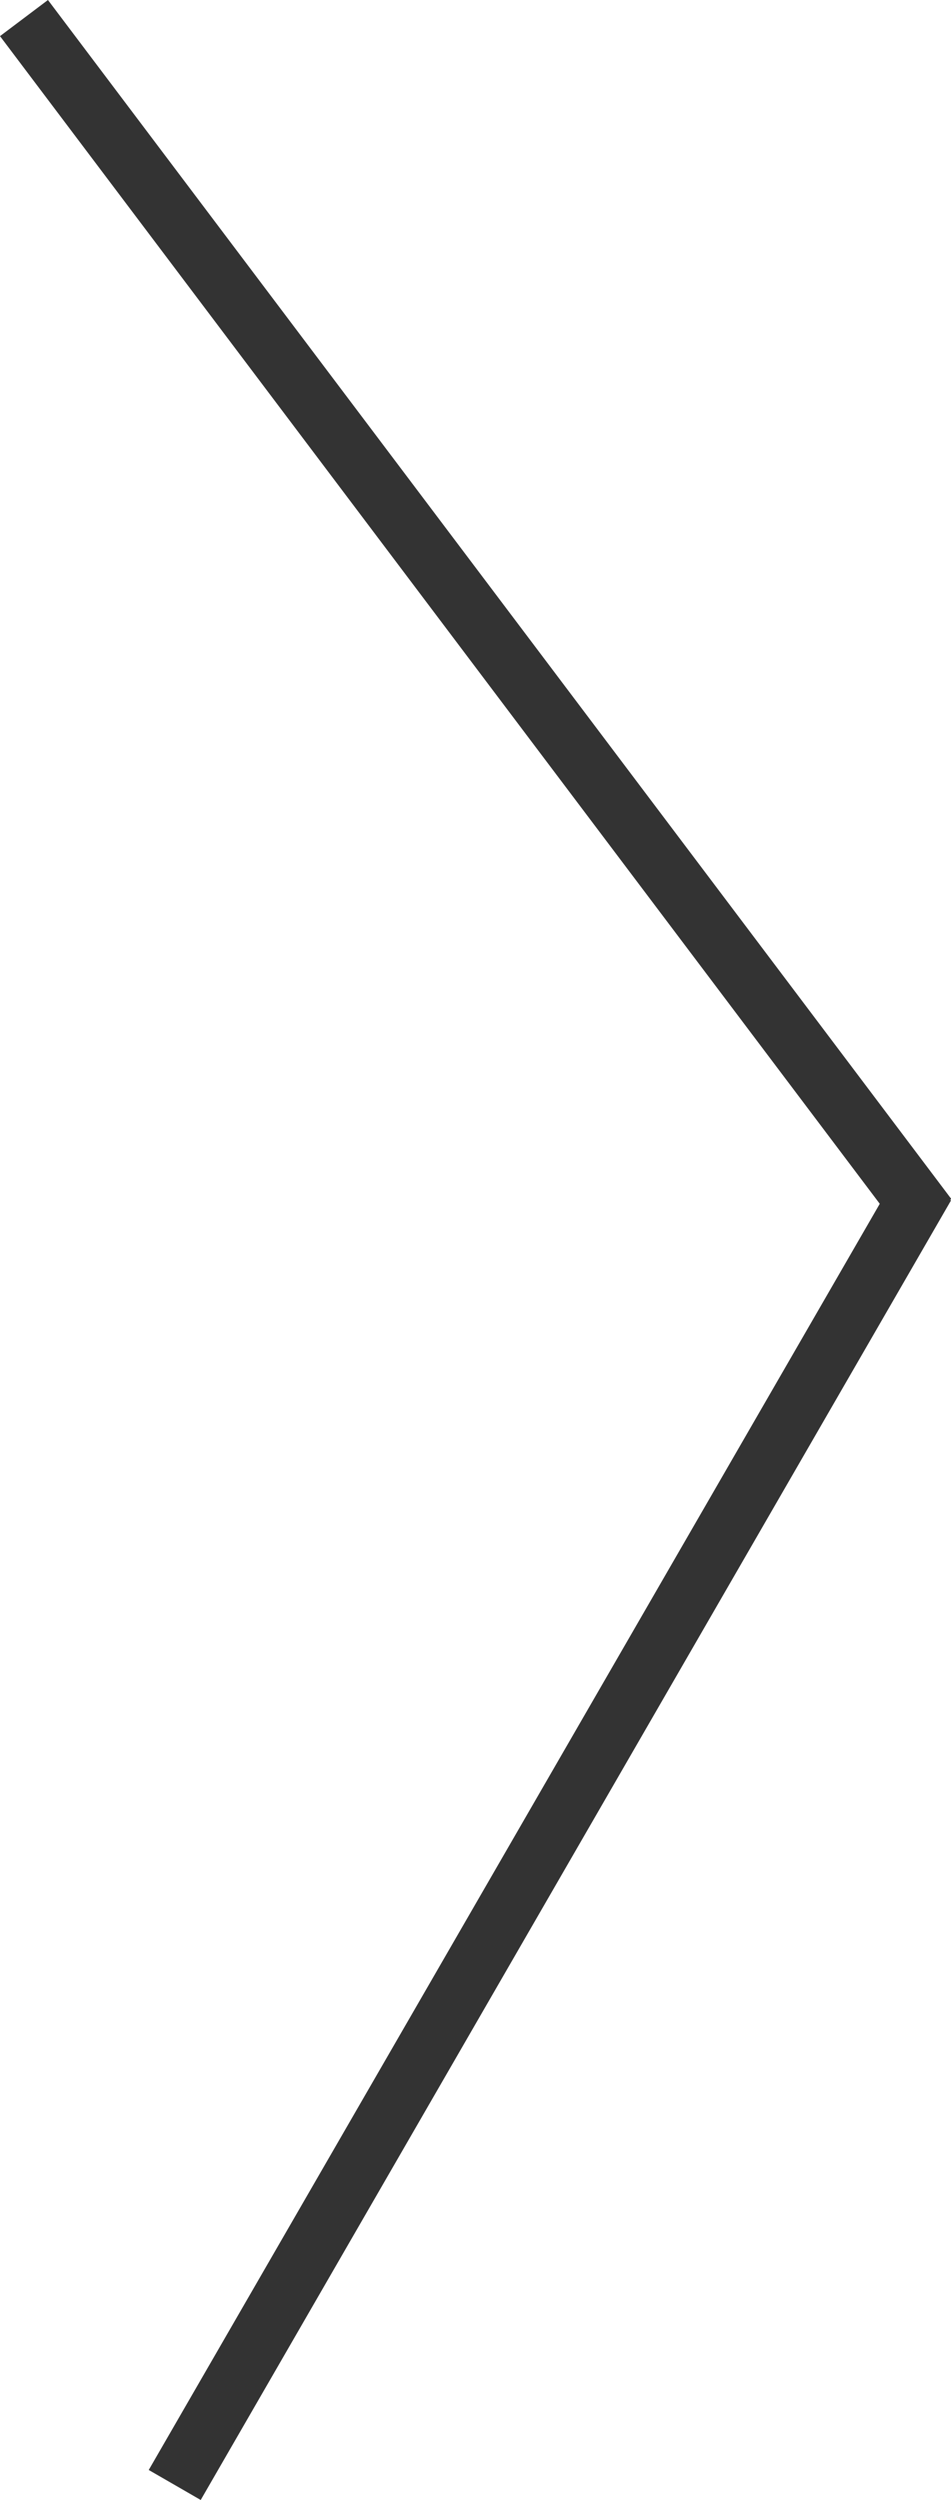
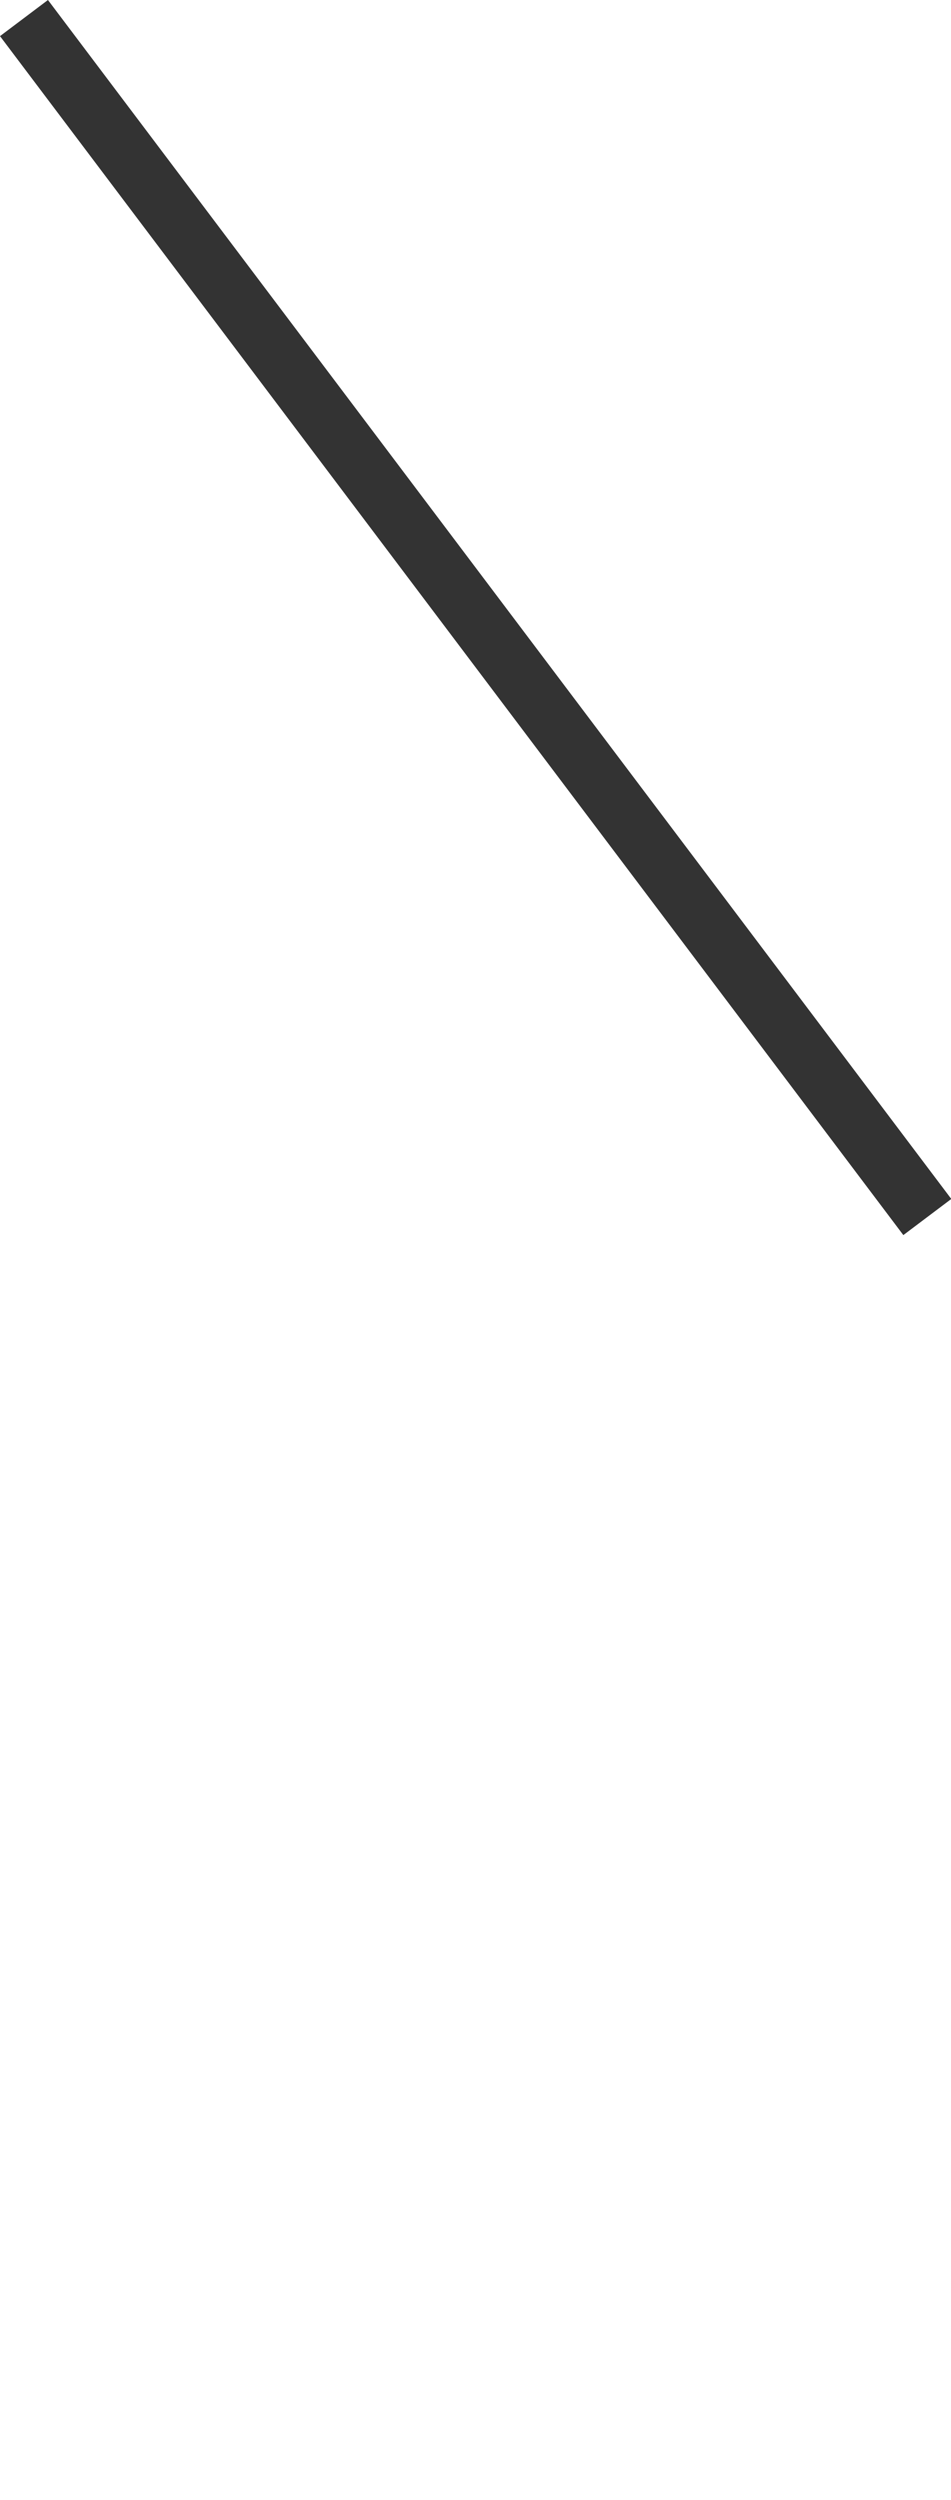
<svg xmlns="http://www.w3.org/2000/svg" width="31.688" height="83.301" viewBox="0 0 31.688 83.301">
  <g id="arrow_right" transform="translate(-480.312 -1080)">
    <rect id="長方形_513" data-name="長方形 513" width="2" height="50" transform="matrix(0.799, -0.602, 0.602, 0.799, 480.312, 1081.204)" fill="#333" />
-     <rect id="長方形_514" data-name="長方形 514" width="2" height="50" transform="translate(487 1163.301) rotate(-150)" fill="#333" />
  </g>
</svg>